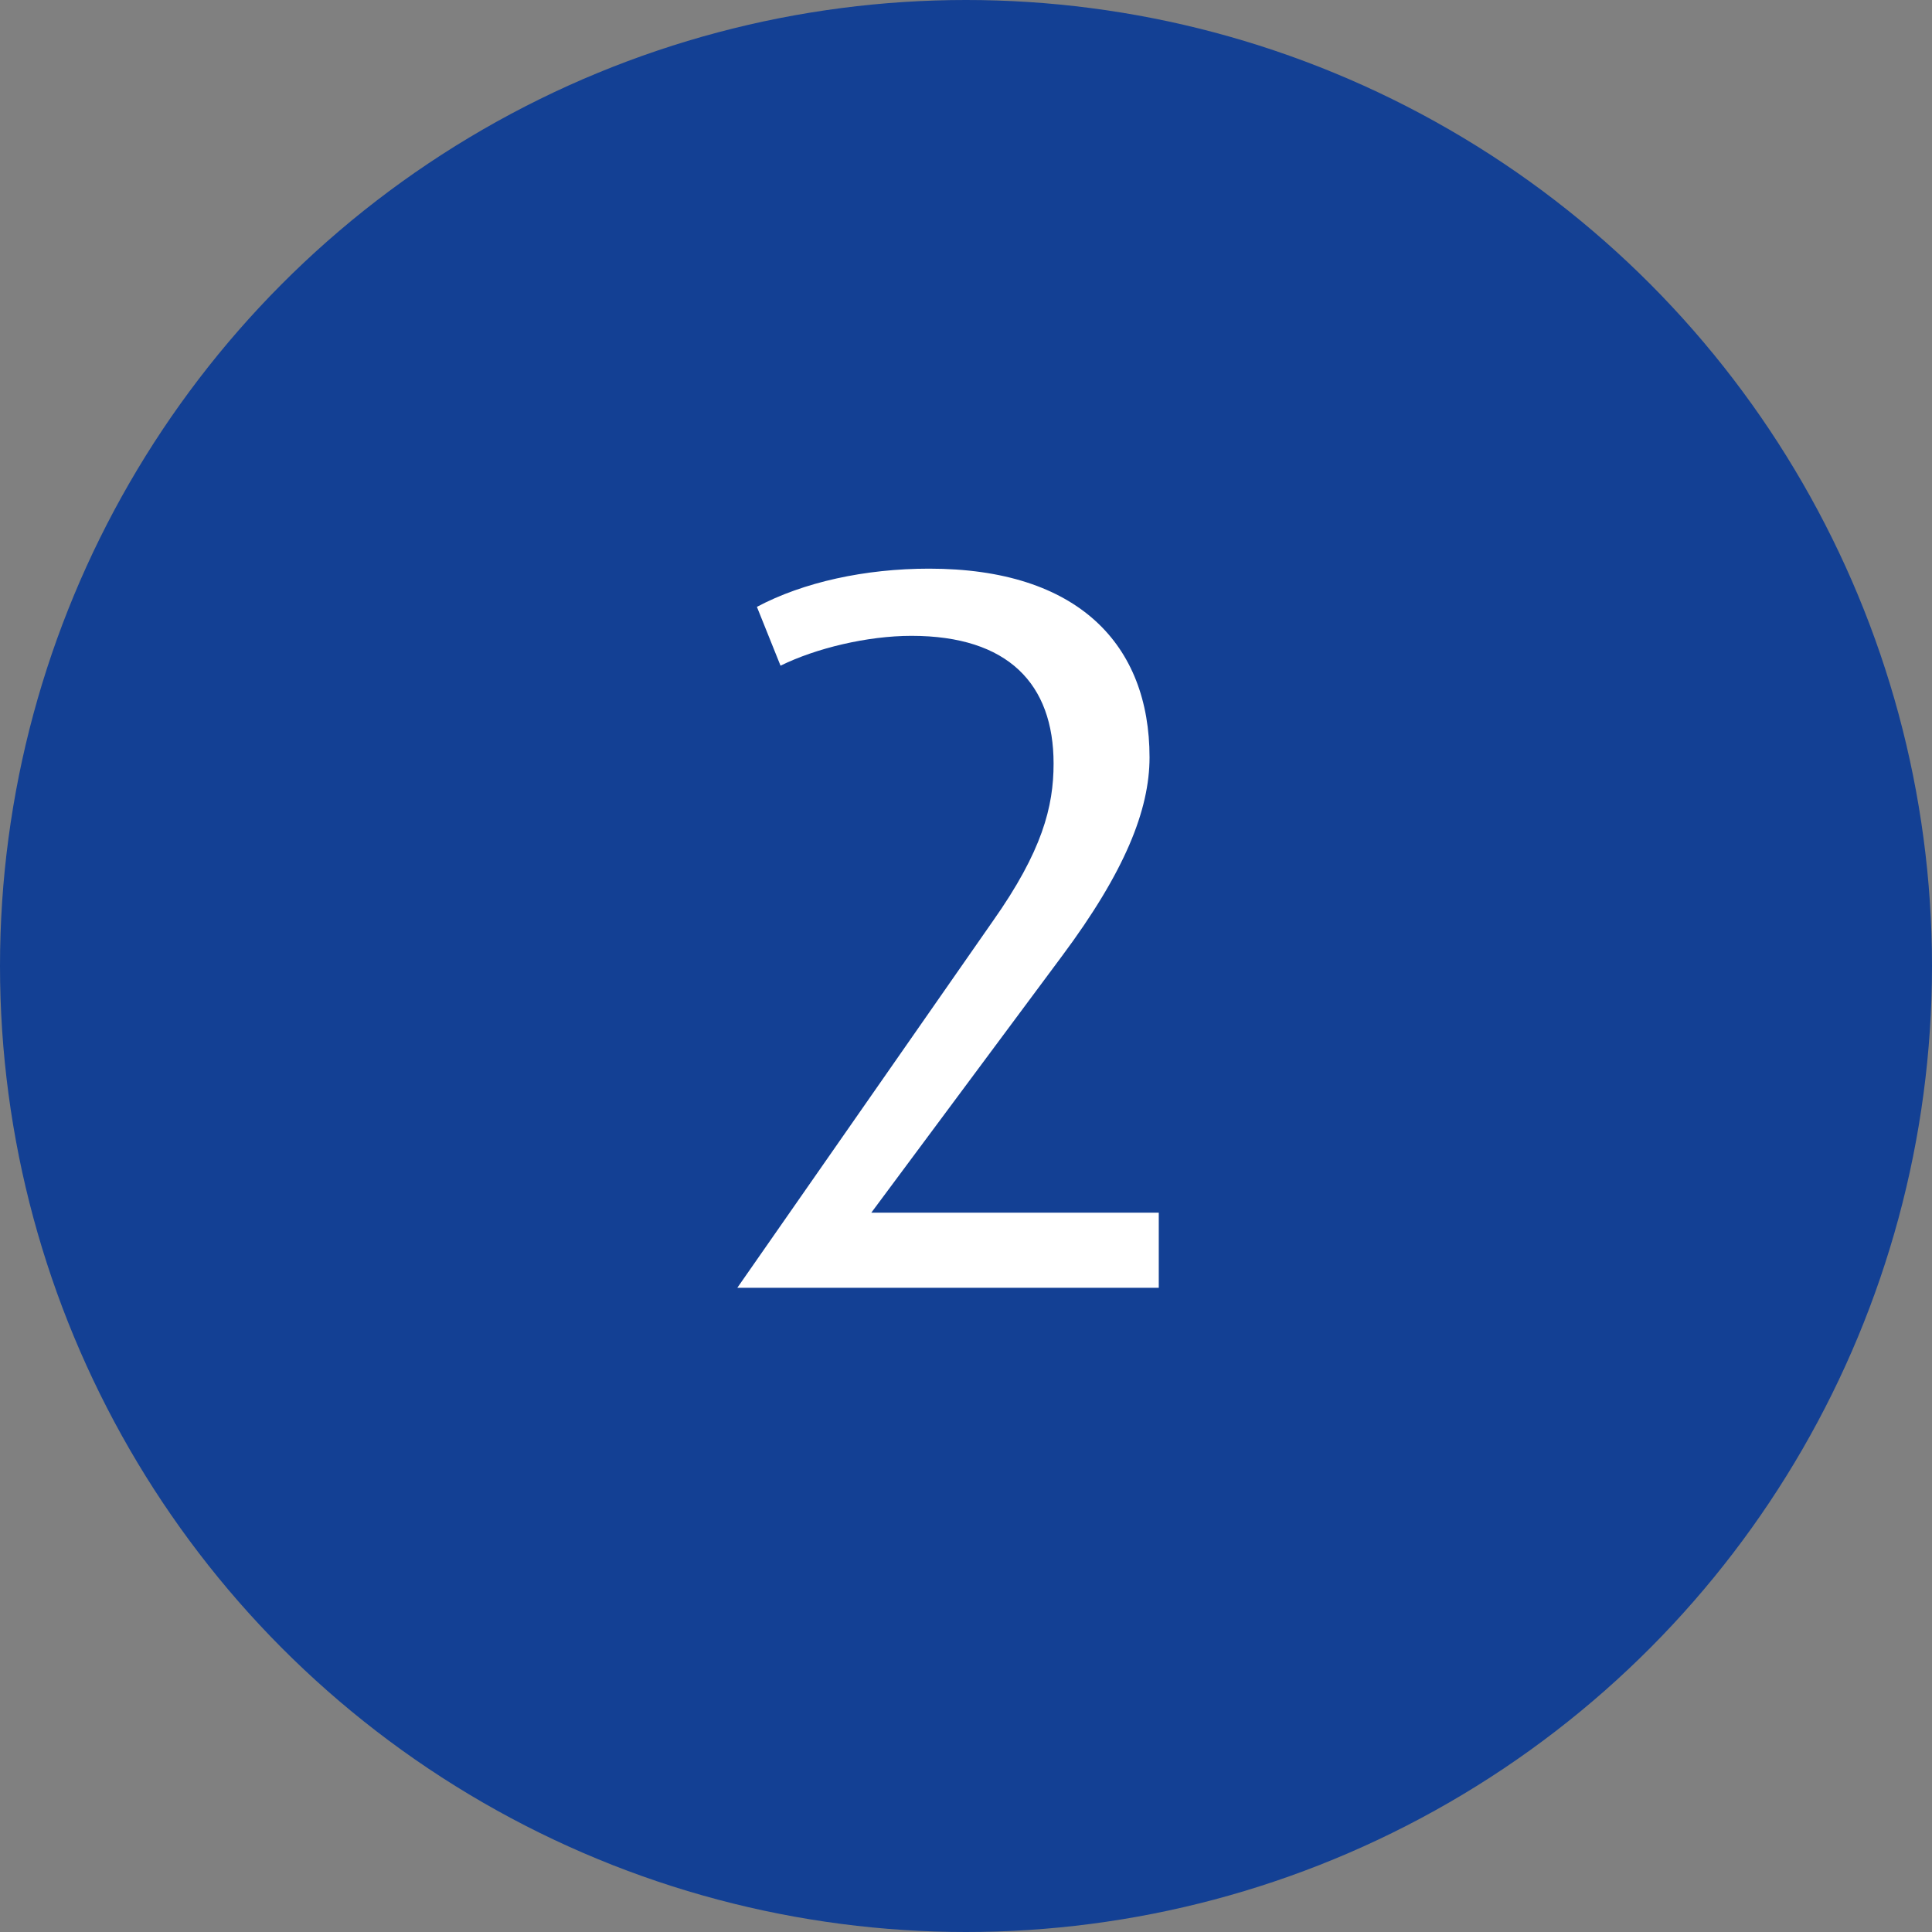
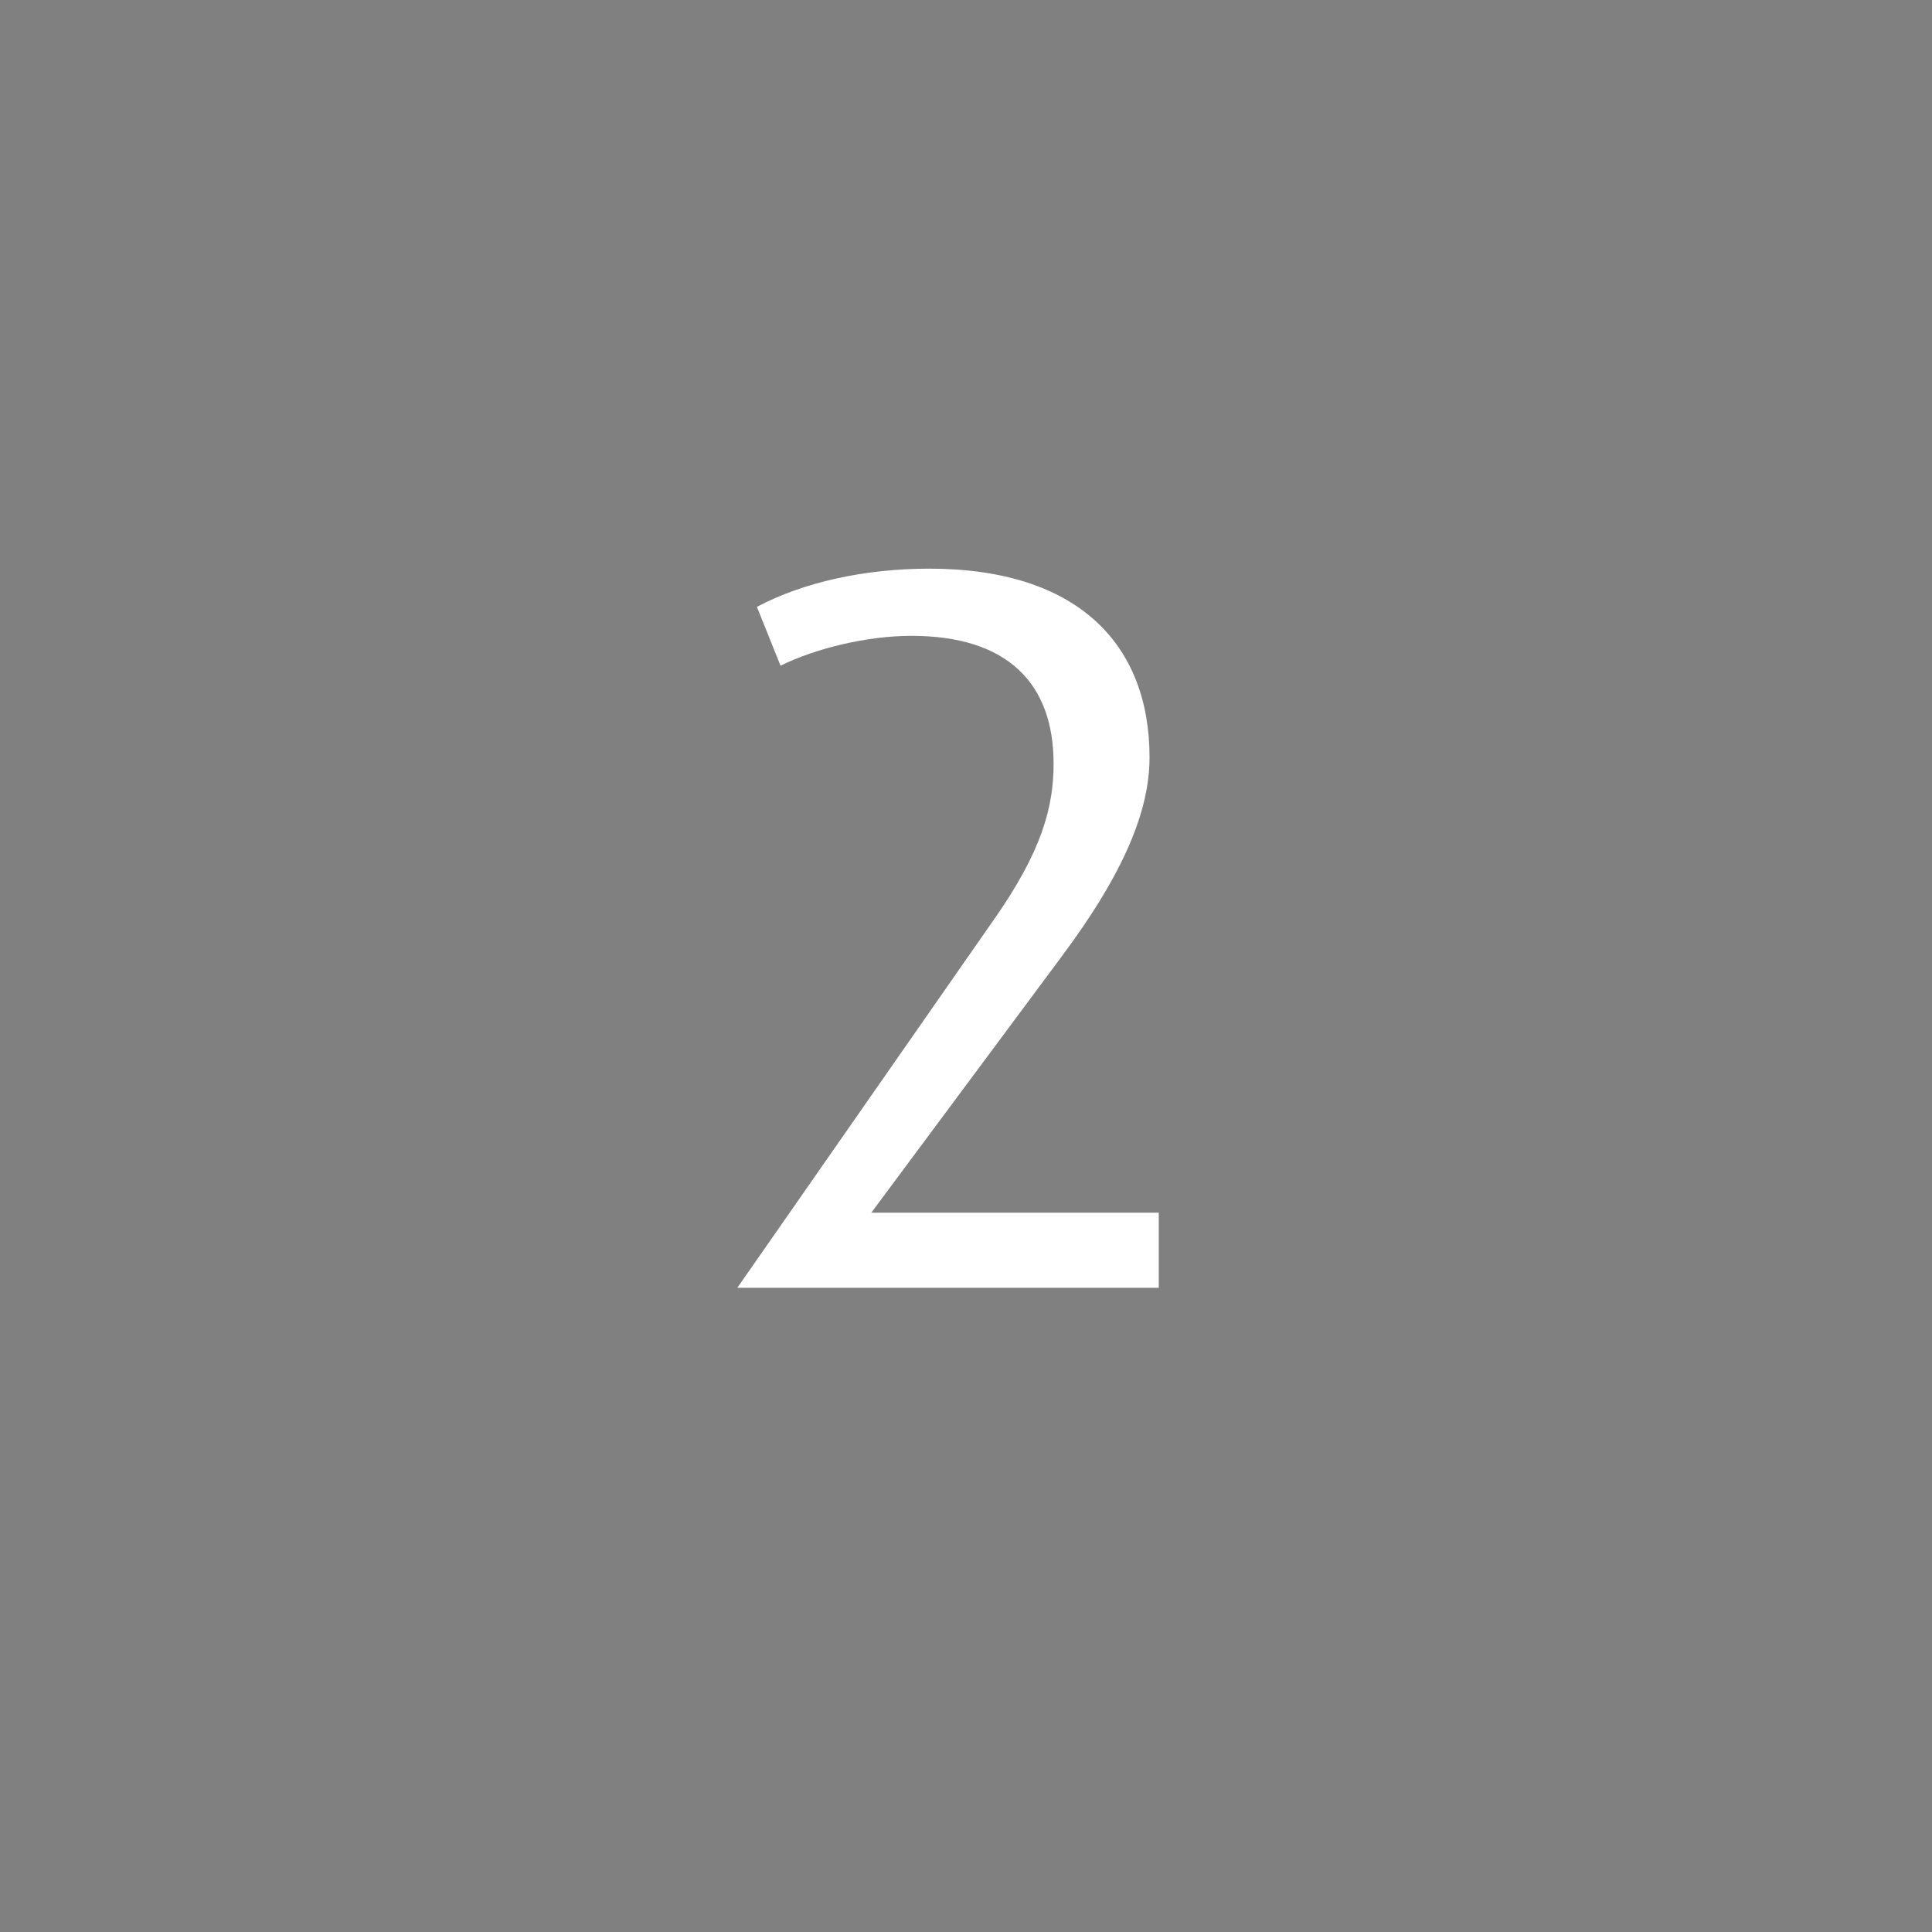
<svg xmlns="http://www.w3.org/2000/svg" id="Ebene_1" data-name="Ebene 1" width="90" height="90" viewBox="0 0 90 90">
  <rect x="0" y="0" width="90" height="90" fill="#808080" stroke="none" />
  <defs>
    <style>
      .cls-1 {
        fill: #fff;
      }

      .cls-2 {
        isolation: isolate;
      }

      .cls-3 {
        fill: #134094;
      }
    </style>
  </defs>
-   <circle id="Ellipse_109" data-name="Ellipse 109" class="cls-3" cx="45" cy="45" r="45" />
  <g class="cls-2">
    <path class="cls-1" d="M34.34,60l11.91-17.09c2.3-3.26,2.83-5.33,2.83-7.34,0-3.7-2.11-5.95-6.62-5.95-2.06,0-4.46,.58-6.1,1.39l-1.1-2.74c2.16-1.15,5.04-1.78,8.02-1.78,6.96,0,10.27,3.55,10.27,8.79,0,2.45-1.15,5.33-4.08,9.26l-8.88,11.95h13.39v3.5h-19.63Z" />
  </g>
</svg>